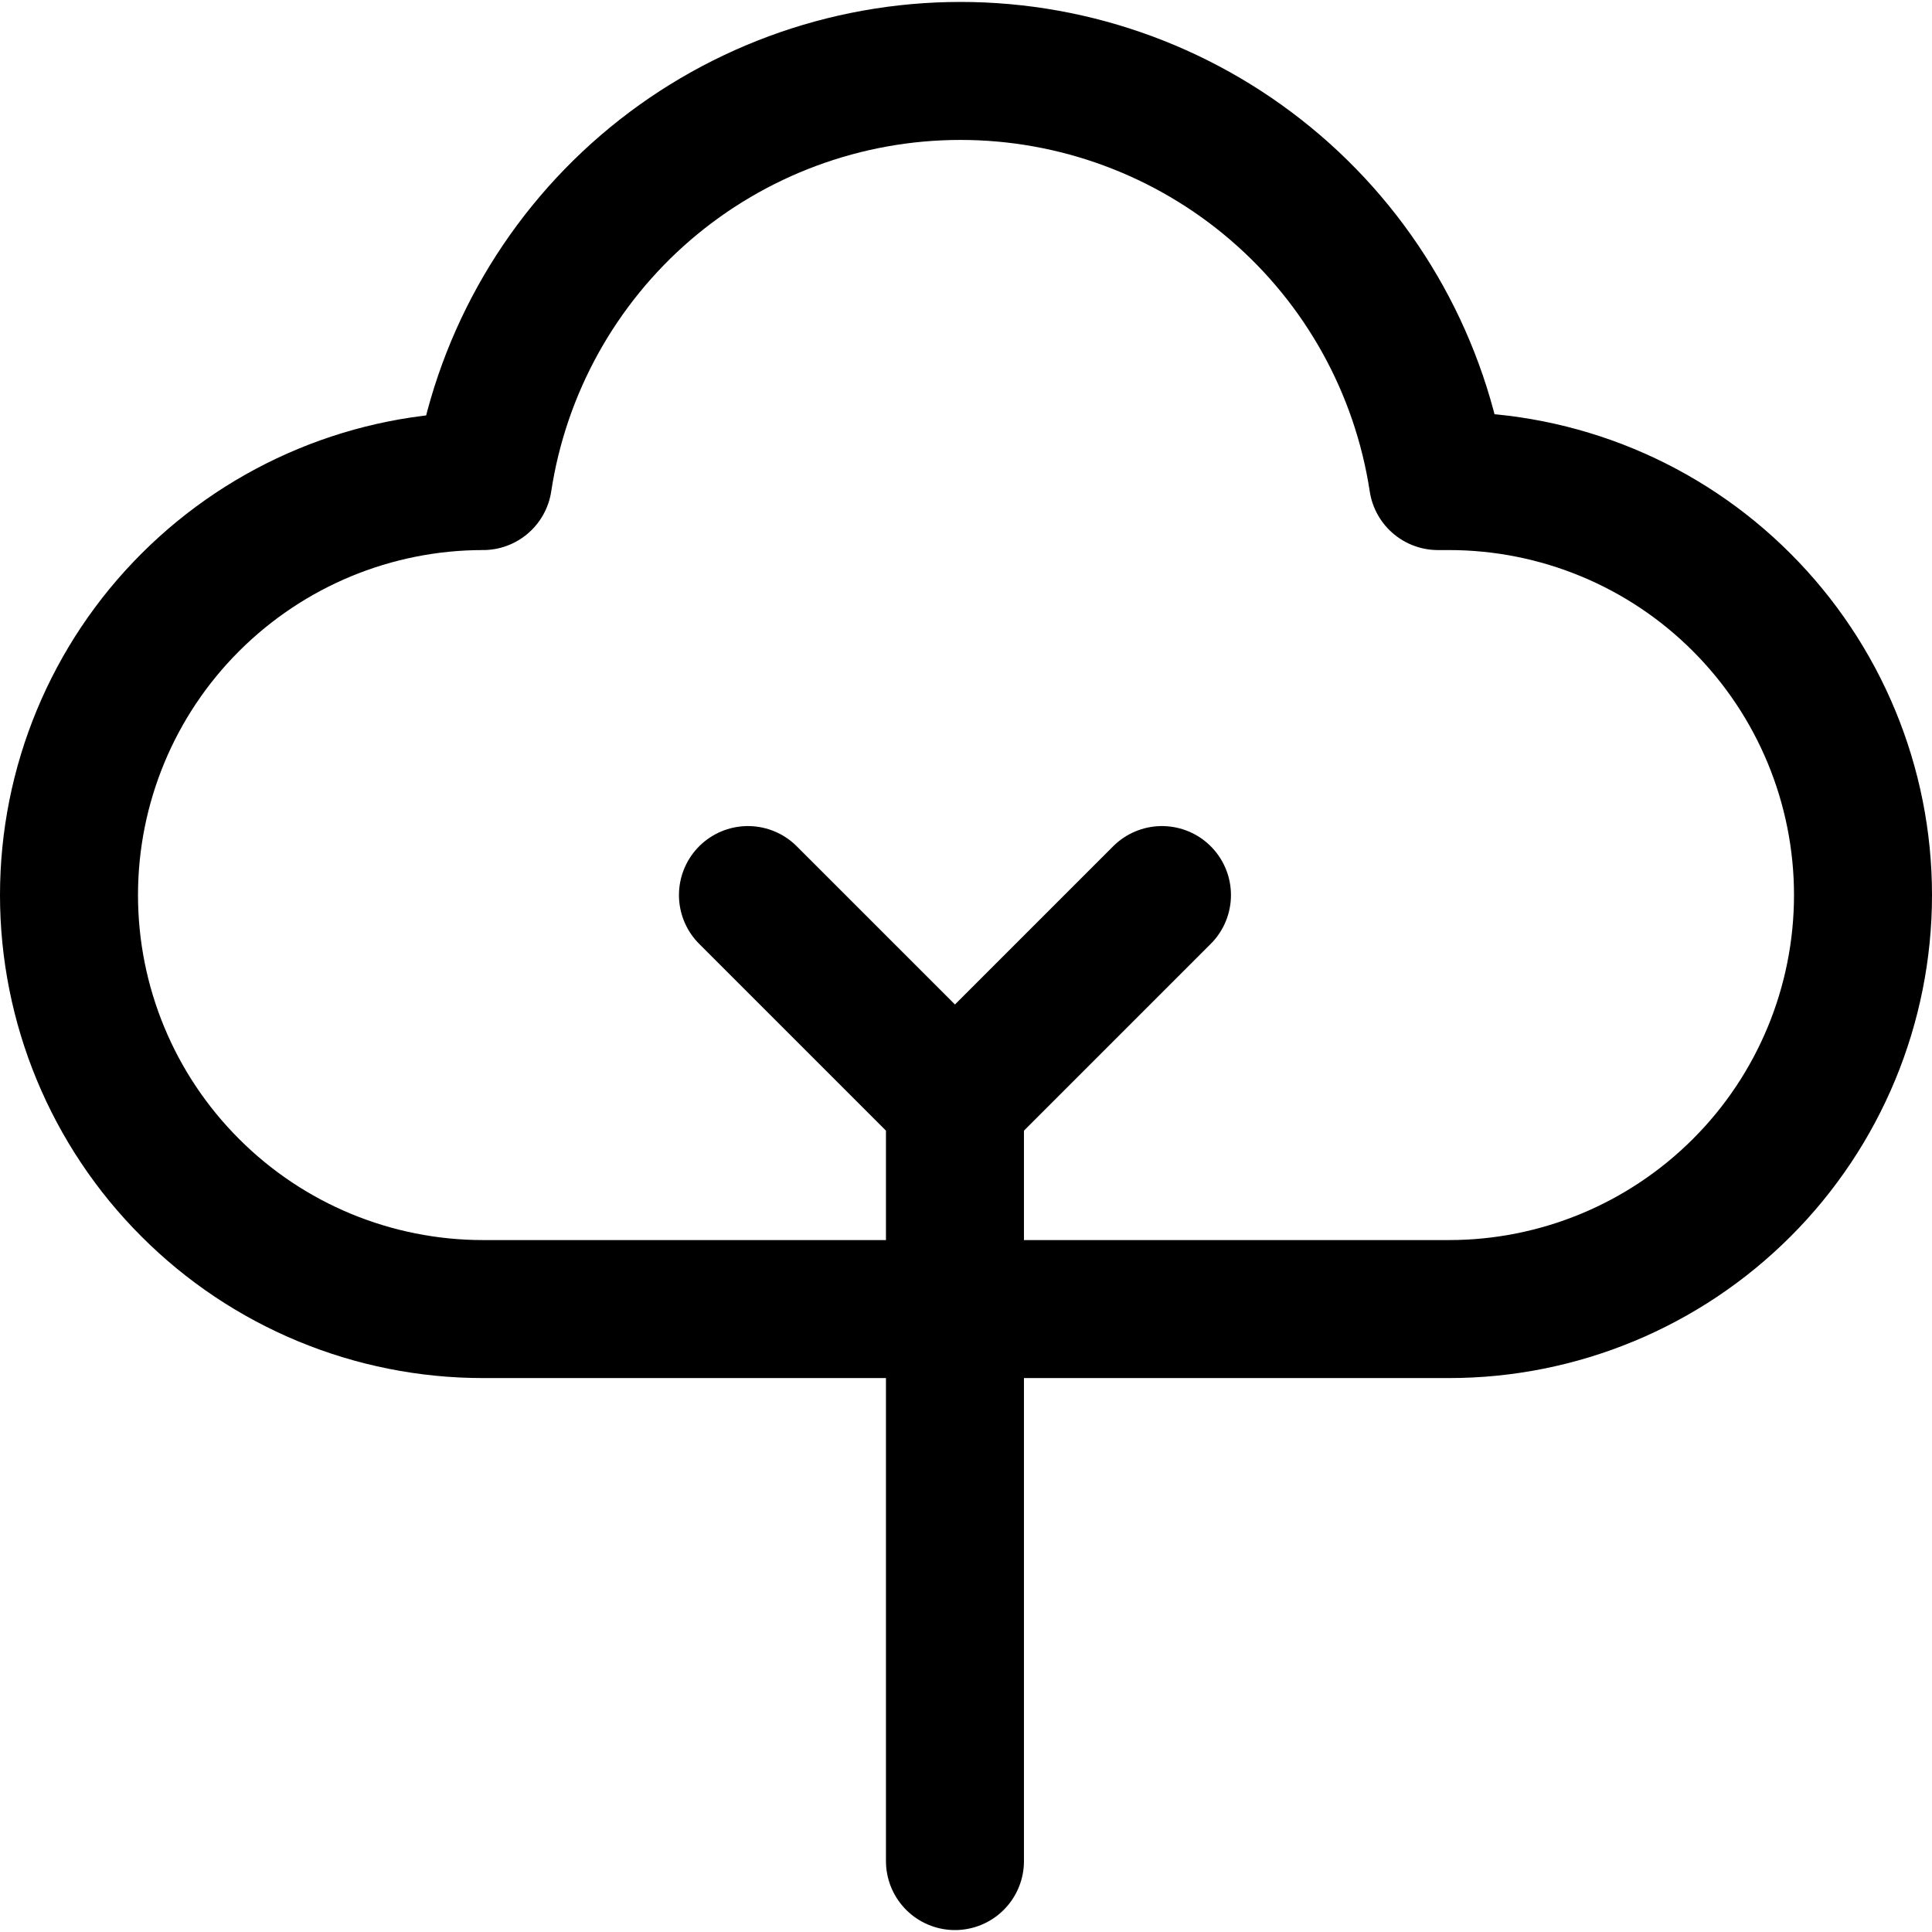
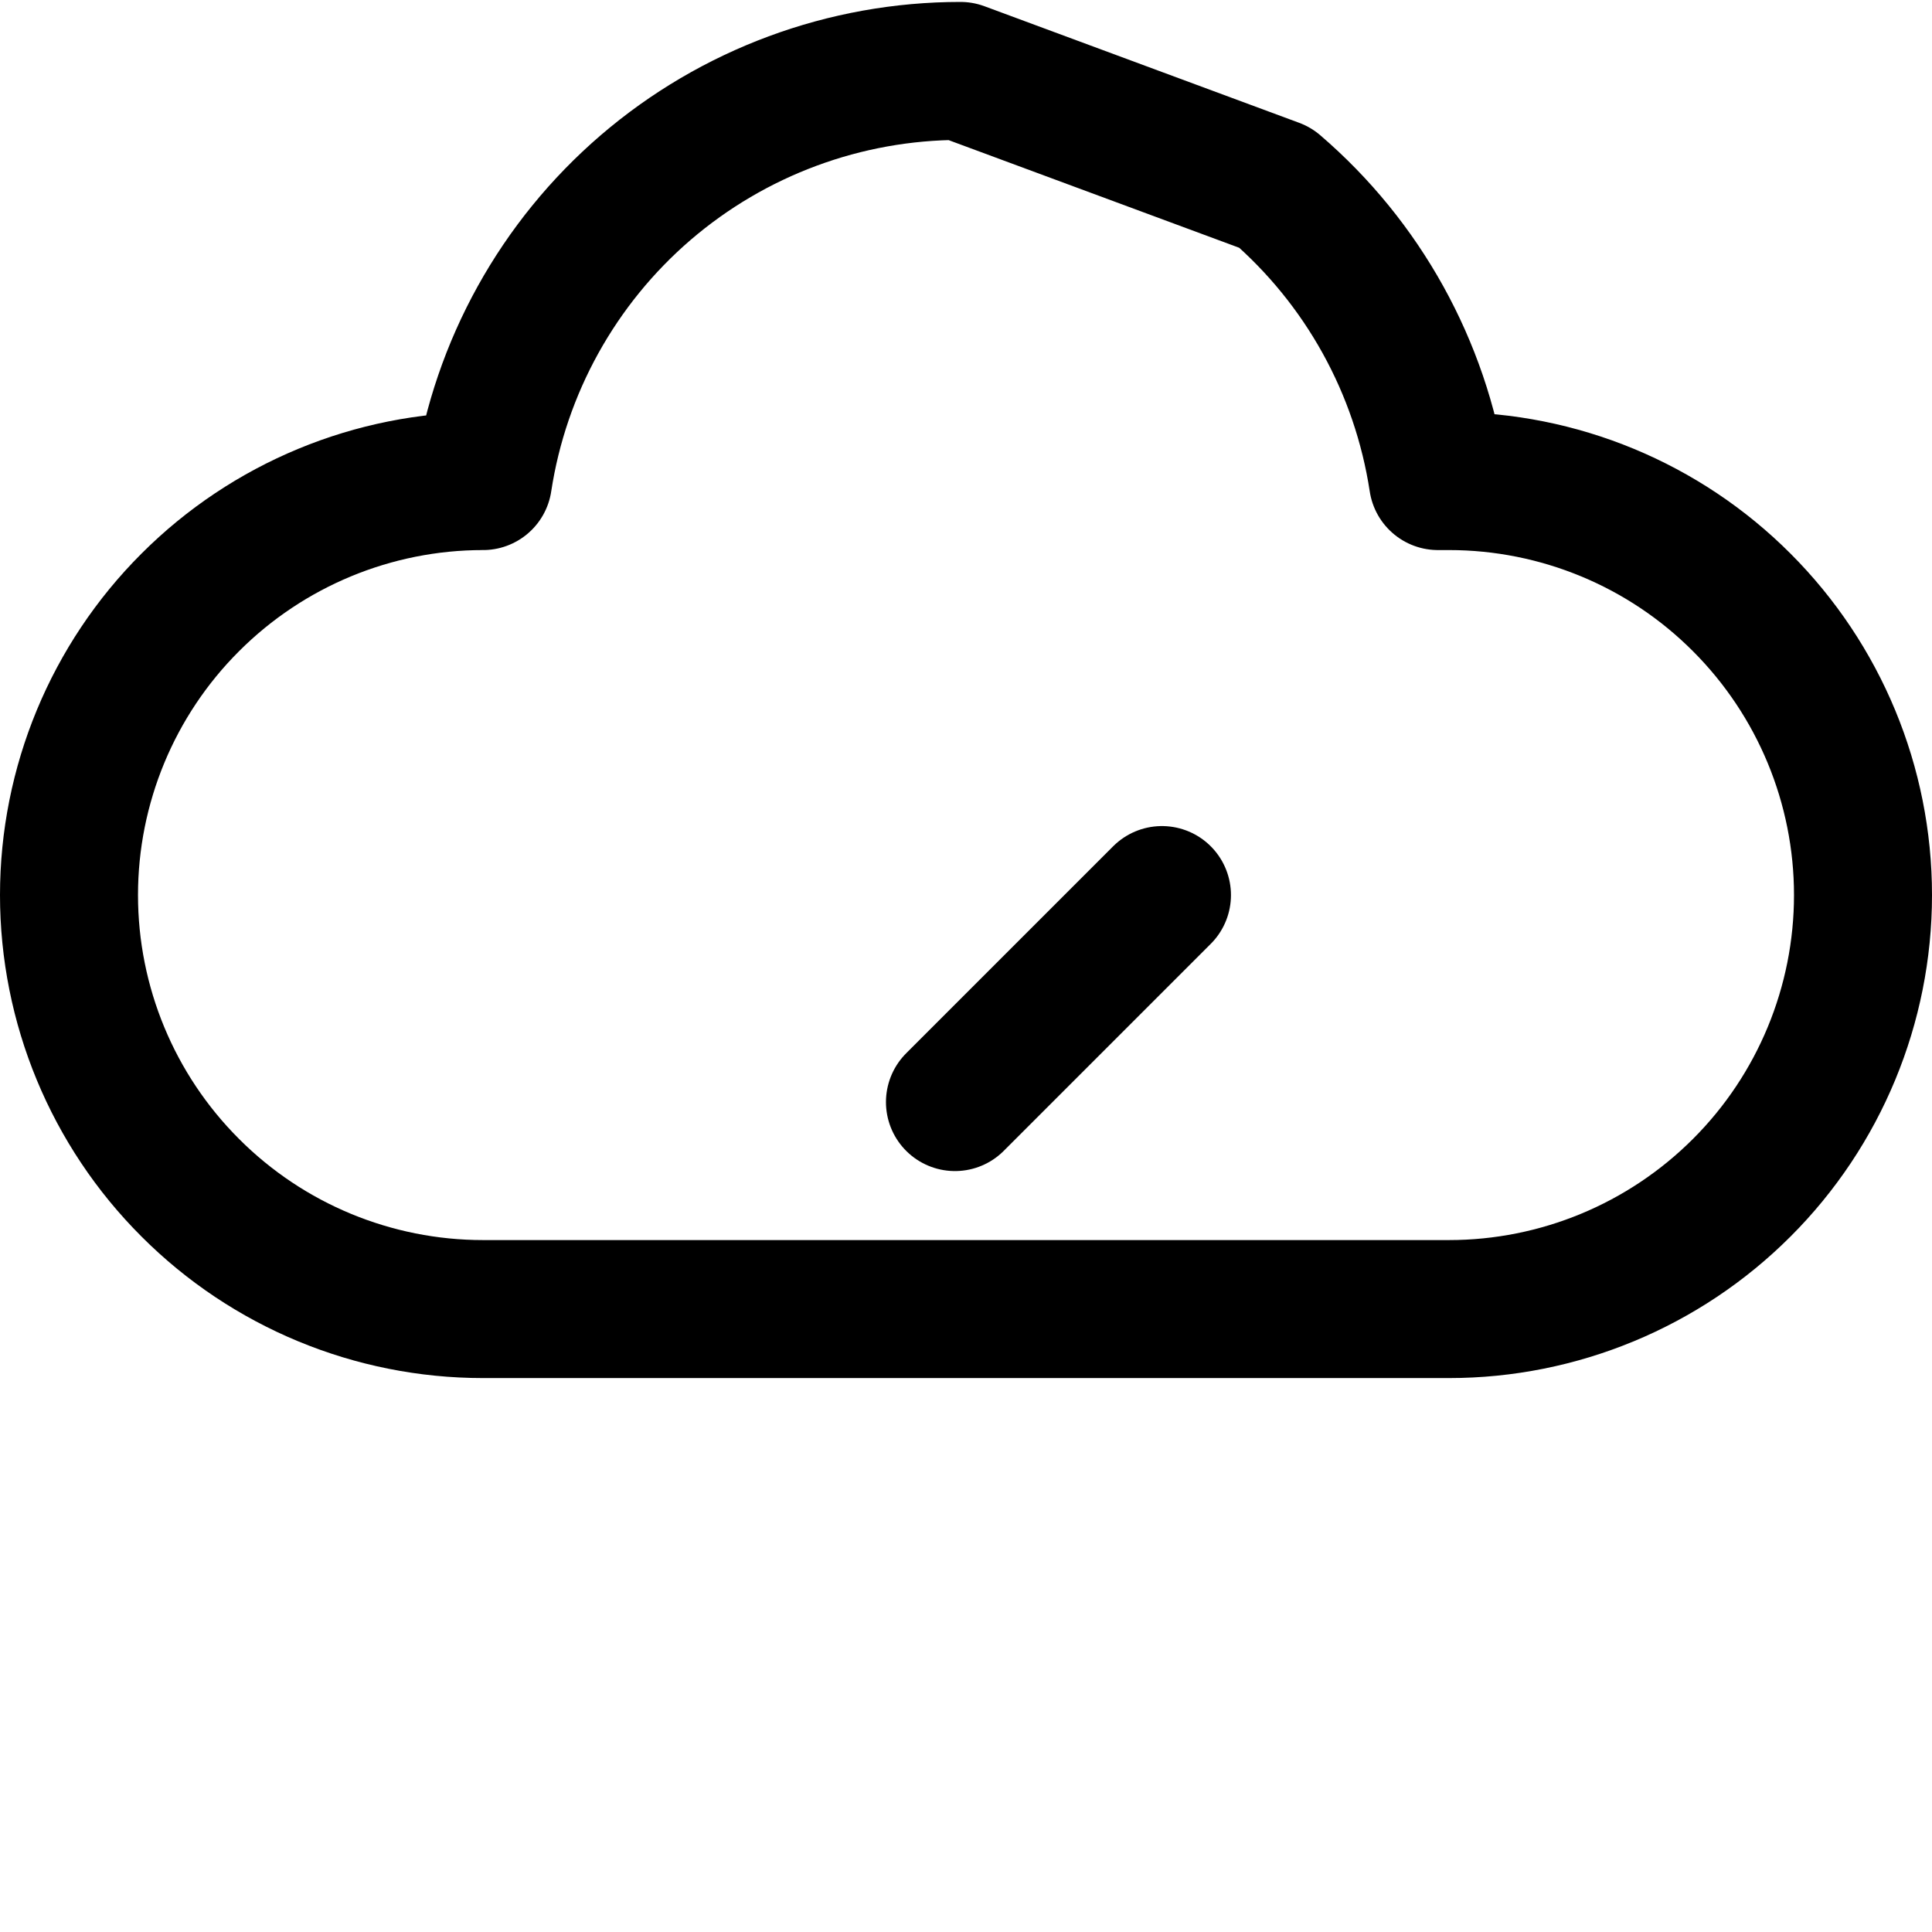
<svg xmlns="http://www.w3.org/2000/svg" fill="none" viewBox="0 0 14 14" id="Tree-3--Streamline-Core">
  <desc>Tree 3 Streamline Icon: https://streamlinehq.com</desc>
  <g id="tree-3--nature-tree-plant-cloud-shape-park">
-     <path id="Vector" stroke="#000000" stroke-linecap="round" stroke-linejoin="round" d="M9.241 1.359c0.635 0.545 1.053 1.3 1.179 2.127h0.08c0.796 0 1.559 0.316 2.121 0.879 0.563 0.563 0.879 1.326 0.879 2.121s-0.316 1.559 -0.879 2.121c-0.563 0.563 -1.326 0.879 -2.121 0.879h-7c-0.796 0 -1.559 -0.316 -2.121 -0.879C0.816 8.045 0.5 7.282 0.5 6.486s0.316 -1.559 0.879 -2.121c0.563 -0.563 1.326 -0.879 2.121 -0.879 0.126 -0.827 0.545 -1.582 1.179 -2.127C5.314 0.814 6.123 0.514 6.96 0.514c0.837 0 1.646 0.3 2.281 0.845Z" stroke-width="1" />
-     <path id="Vector_2" stroke="#000000" stroke-linecap="round" stroke-linejoin="round" d="m5.42 6.486 1.5 1.5v5.5" stroke-width="1" />
+     <path id="Vector" stroke="#000000" stroke-linecap="round" stroke-linejoin="round" d="M9.241 1.359c0.635 0.545 1.053 1.3 1.179 2.127h0.08c0.796 0 1.559 0.316 2.121 0.879 0.563 0.563 0.879 1.326 0.879 2.121s-0.316 1.559 -0.879 2.121c-0.563 0.563 -1.326 0.879 -2.121 0.879h-7c-0.796 0 -1.559 -0.316 -2.121 -0.879C0.816 8.045 0.5 7.282 0.5 6.486s0.316 -1.559 0.879 -2.121c0.563 -0.563 1.326 -0.879 2.121 -0.879 0.126 -0.827 0.545 -1.582 1.179 -2.127C5.314 0.814 6.123 0.514 6.96 0.514Z" stroke-width="1" />
    <path id="Vector_3" stroke="#000000" stroke-linecap="round" stroke-linejoin="round" d="m6.92 7.986 1.5 -1.5" stroke-width="1" />
  </g>
</svg>